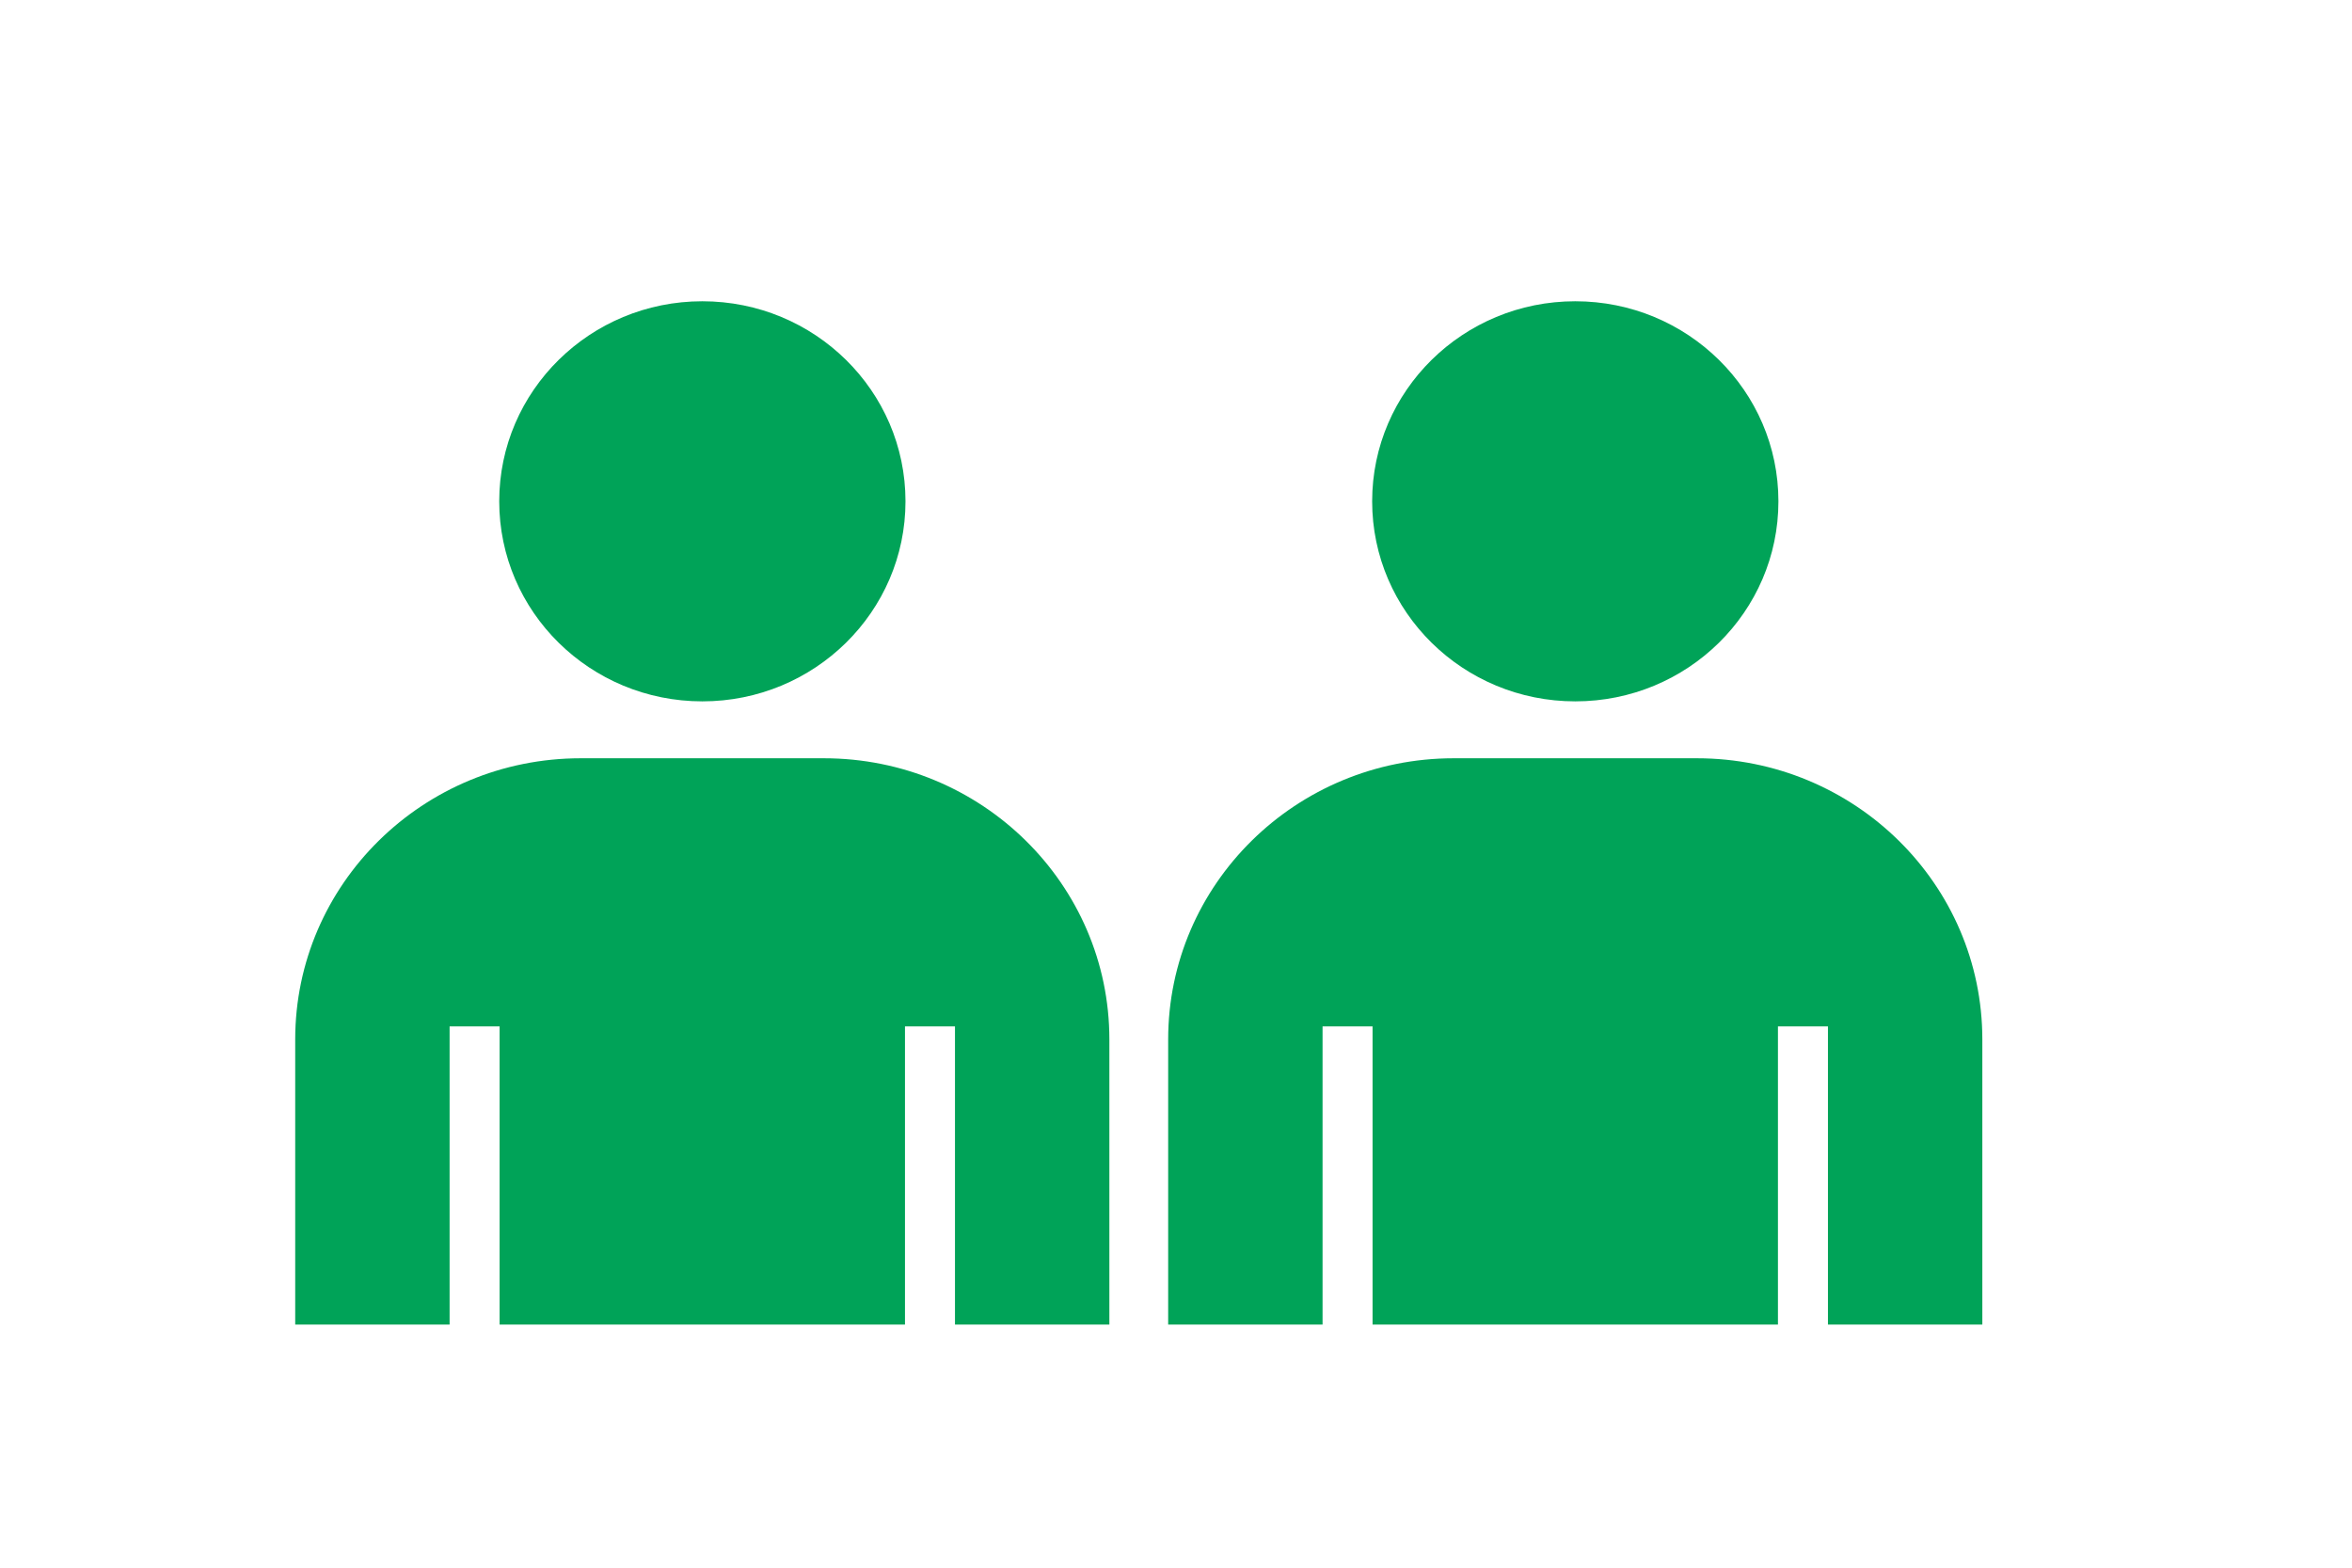
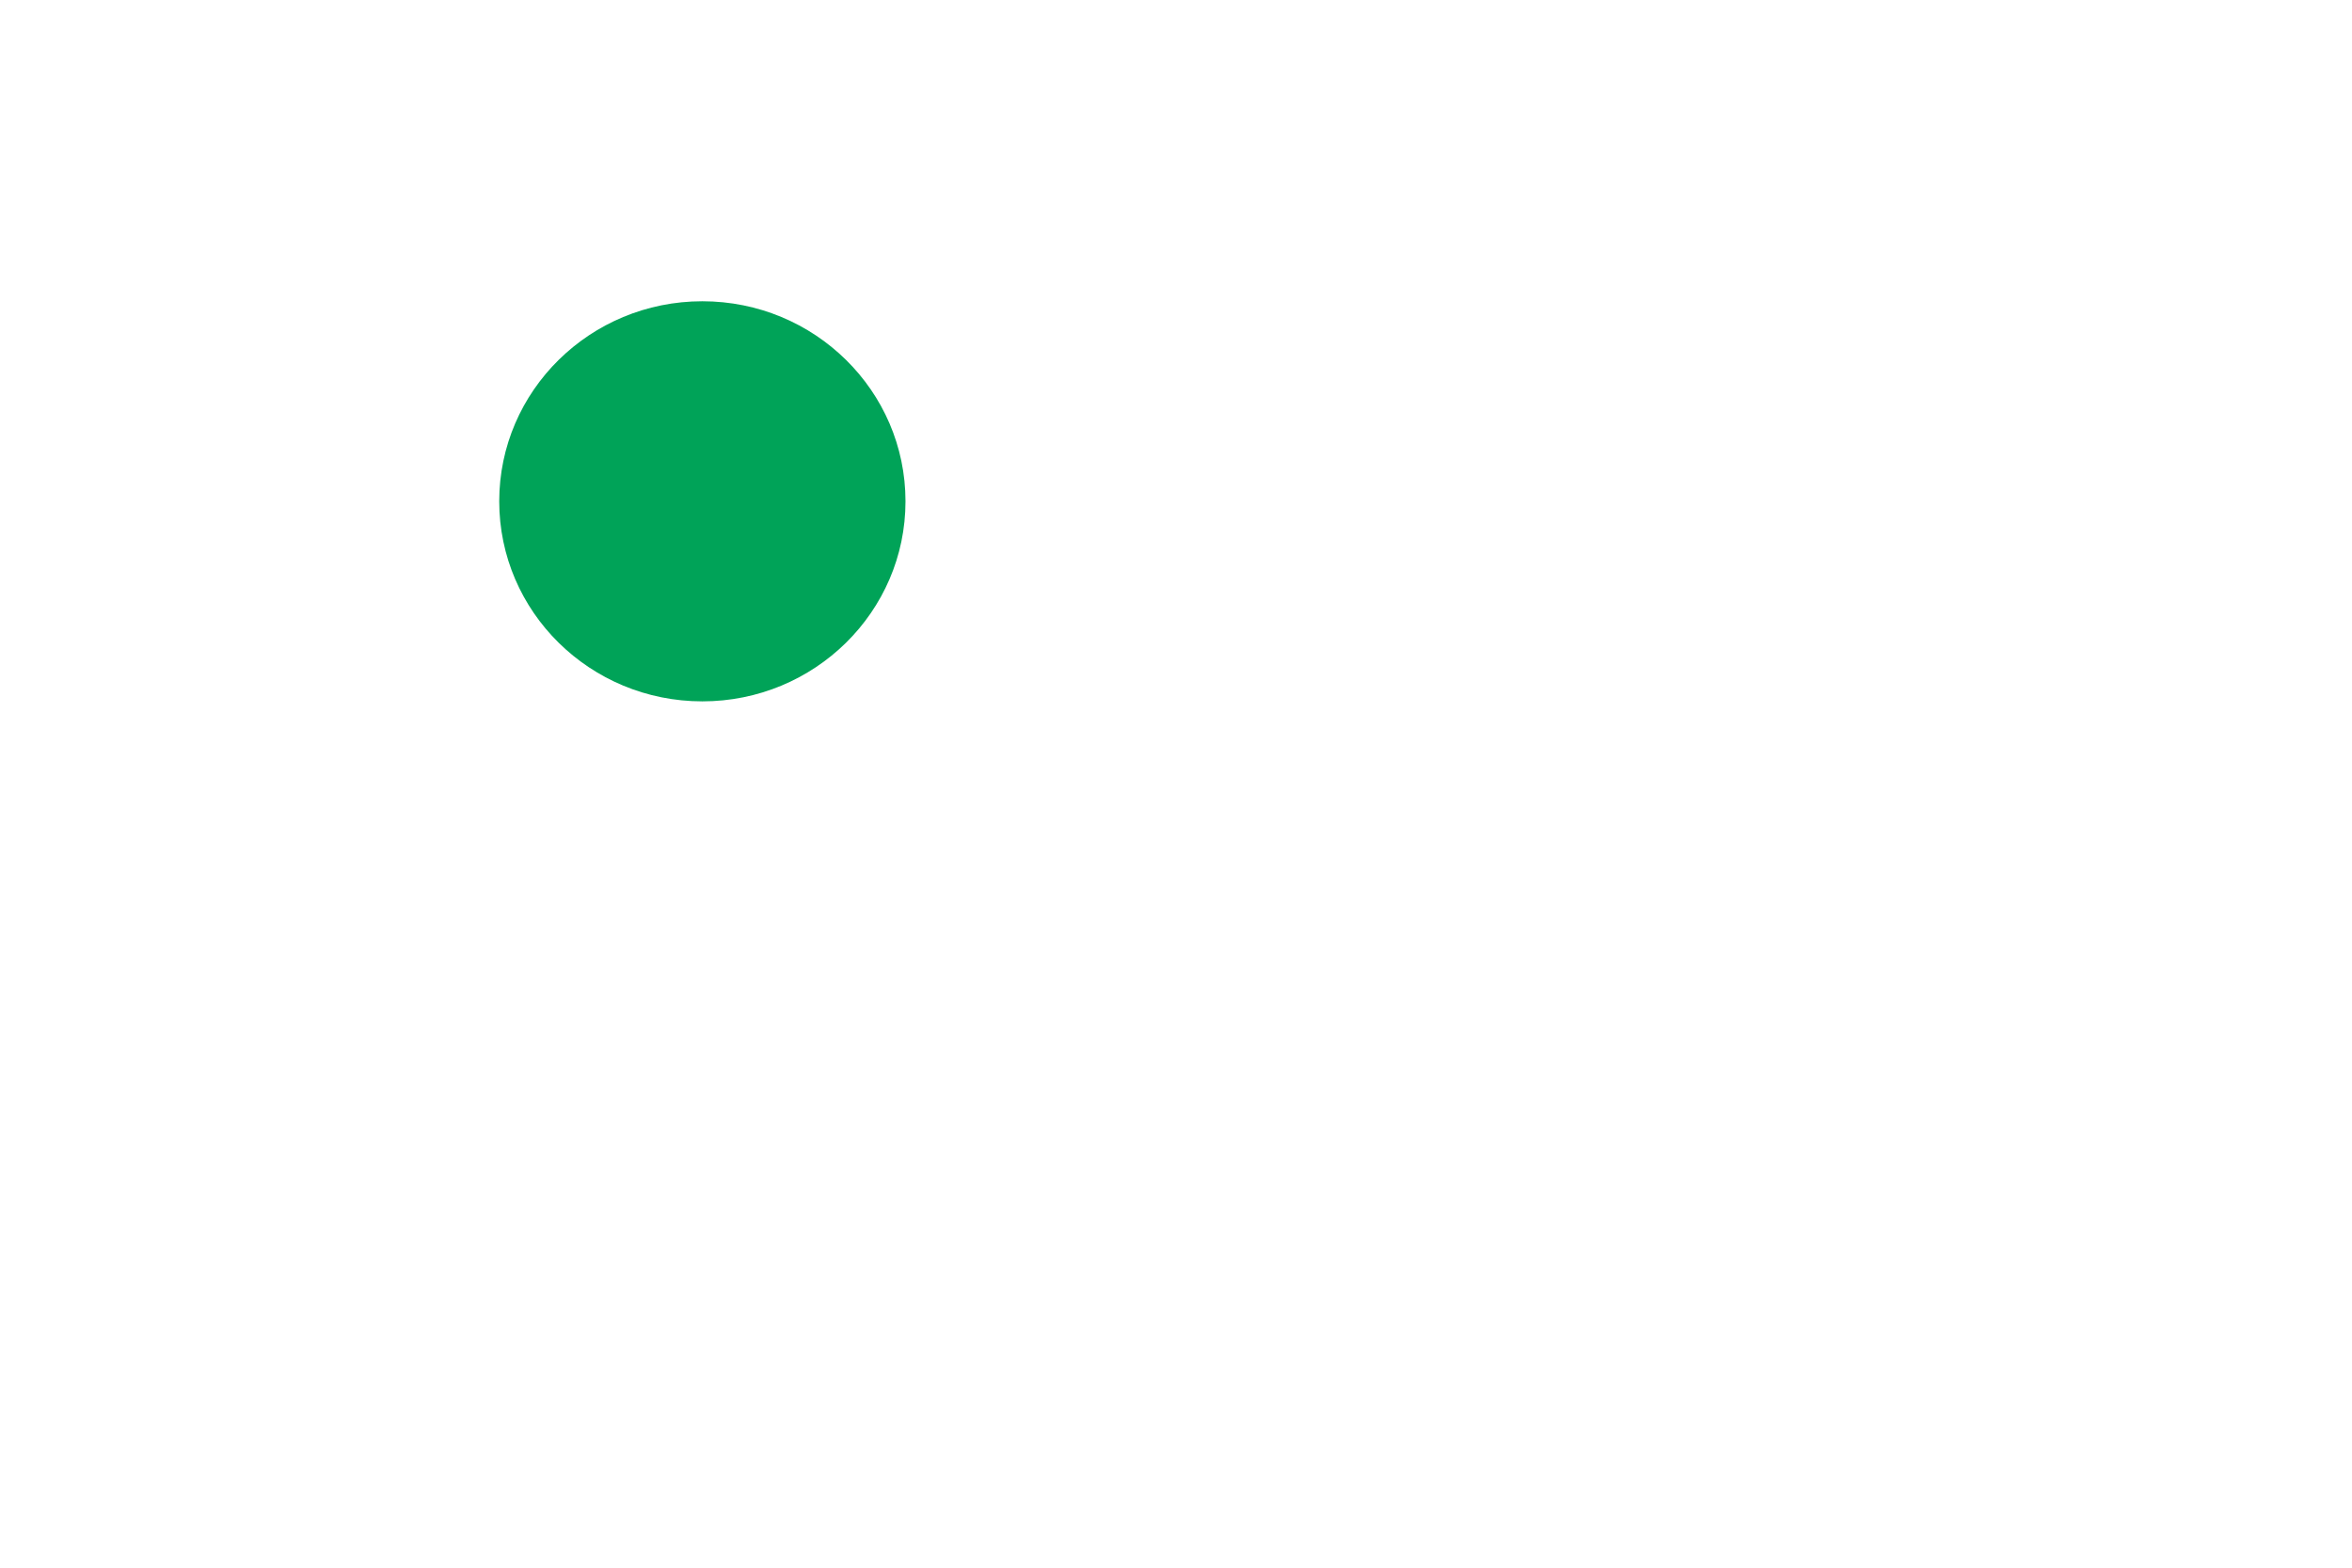
<svg xmlns="http://www.w3.org/2000/svg" version="1.1" viewBox="0 0 70 46.67">
  <defs>
    <style>
      .st0 {
        fill: none;
      }

      .st1 {
        fill: #00a358;
      }
    </style>
  </defs>
  <g id="_xFF3B_グループ_xFF3D_枠">
    <g id="_枠" data-name="枠">
      <rect class="st0" width="70" height="46.67" />
    </g>
  </g>
  <g id="_レイヤー_1" data-name="レイヤー_1">
    <path class="st1" d="M26.949,14.923c0,3.288-2.707,5.955-6.046,5.955s-6.045-2.666-6.045-5.955,2.707-5.955,6.045-5.955,6.046,2.666,6.046,5.955" />
-     <path class="st1" d="M52.929,14.923c0,3.288-2.707,5.955-6.046,5.955s-6.045-2.666-6.045-5.955,2.707-5.955,6.045-5.955,6.046,2.666,6.046,5.955" />
-     <path class="st1" d="M24.522,22.572h-7.238c-4.693,0-8.498,3.748-8.498,8.37v8.488h4.595v-8.876h1.488v8.876h12.065v-8.876h1.488v8.876h4.595v-8.488c0-4.622-3.804-8.37-8.498-8.37" />
-     <path class="st1" d="M50.503,22.572h-7.238c-4.693,0-8.498,3.748-8.498,8.37v8.488h4.595v-8.876h1.488v8.876h12.065v-8.876h1.488v8.876h4.595v-8.488c0-4.622-3.804-8.37-8.497-8.37" />
  </g>
</svg>